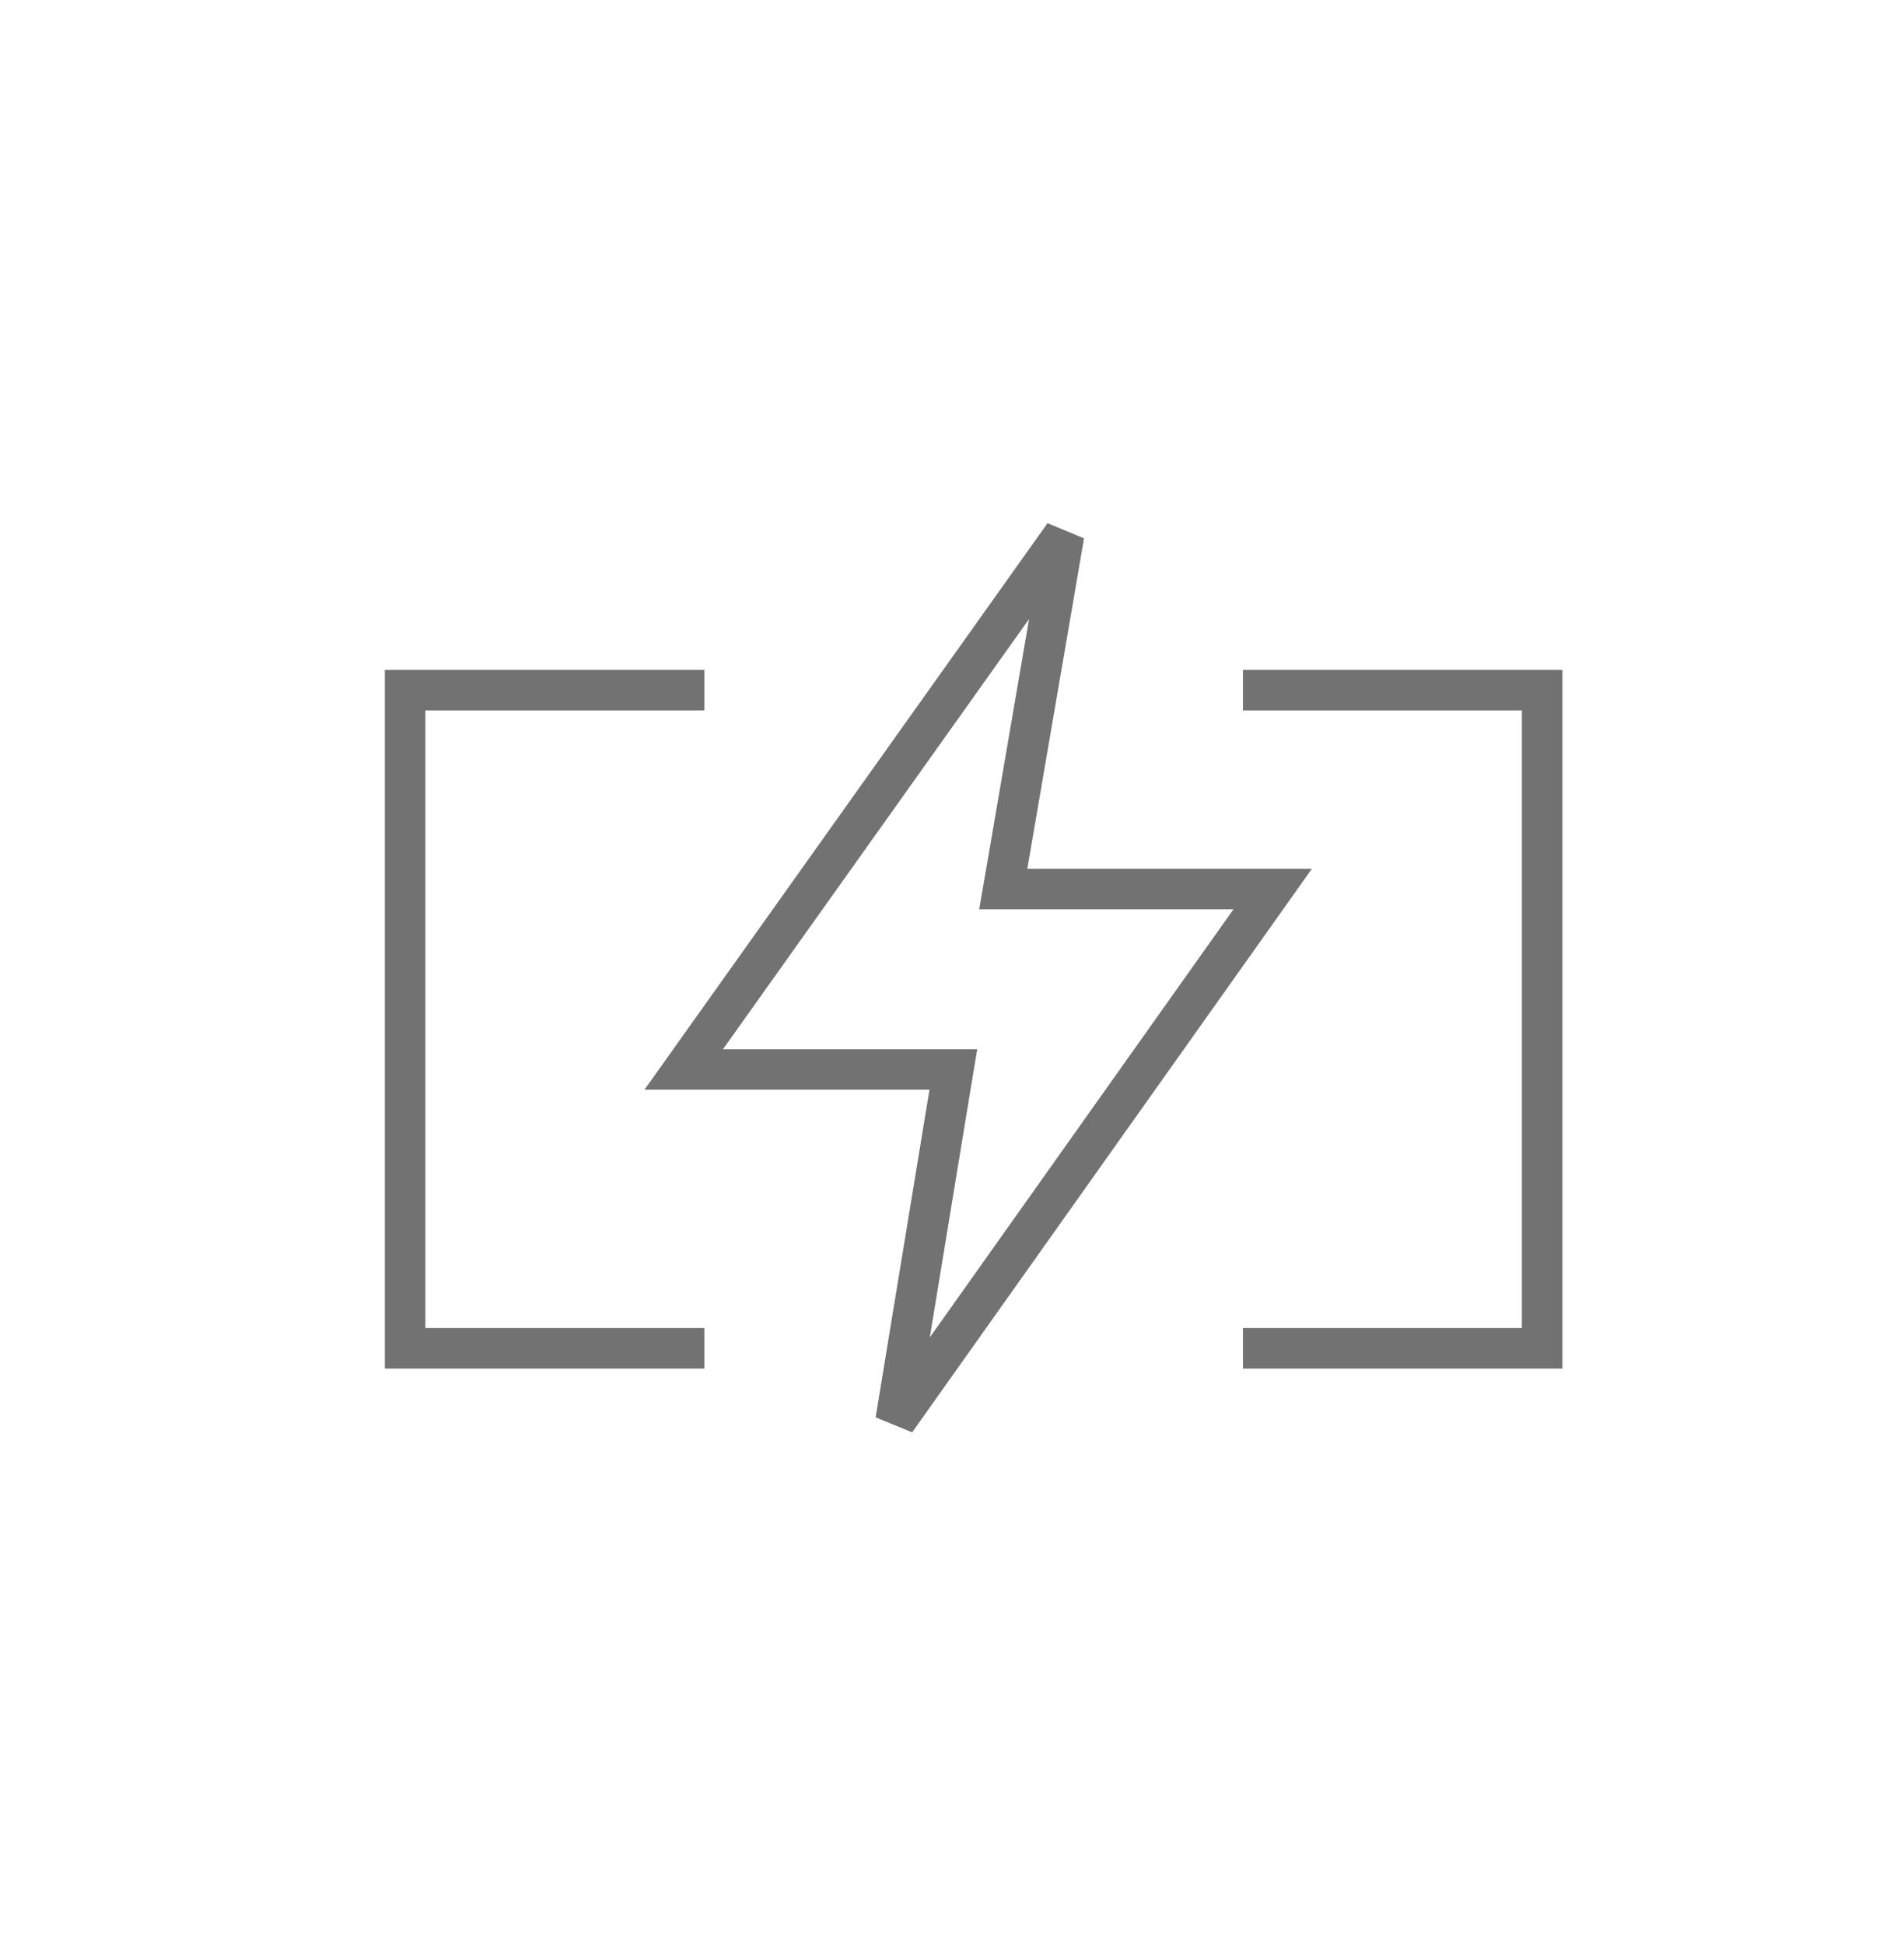
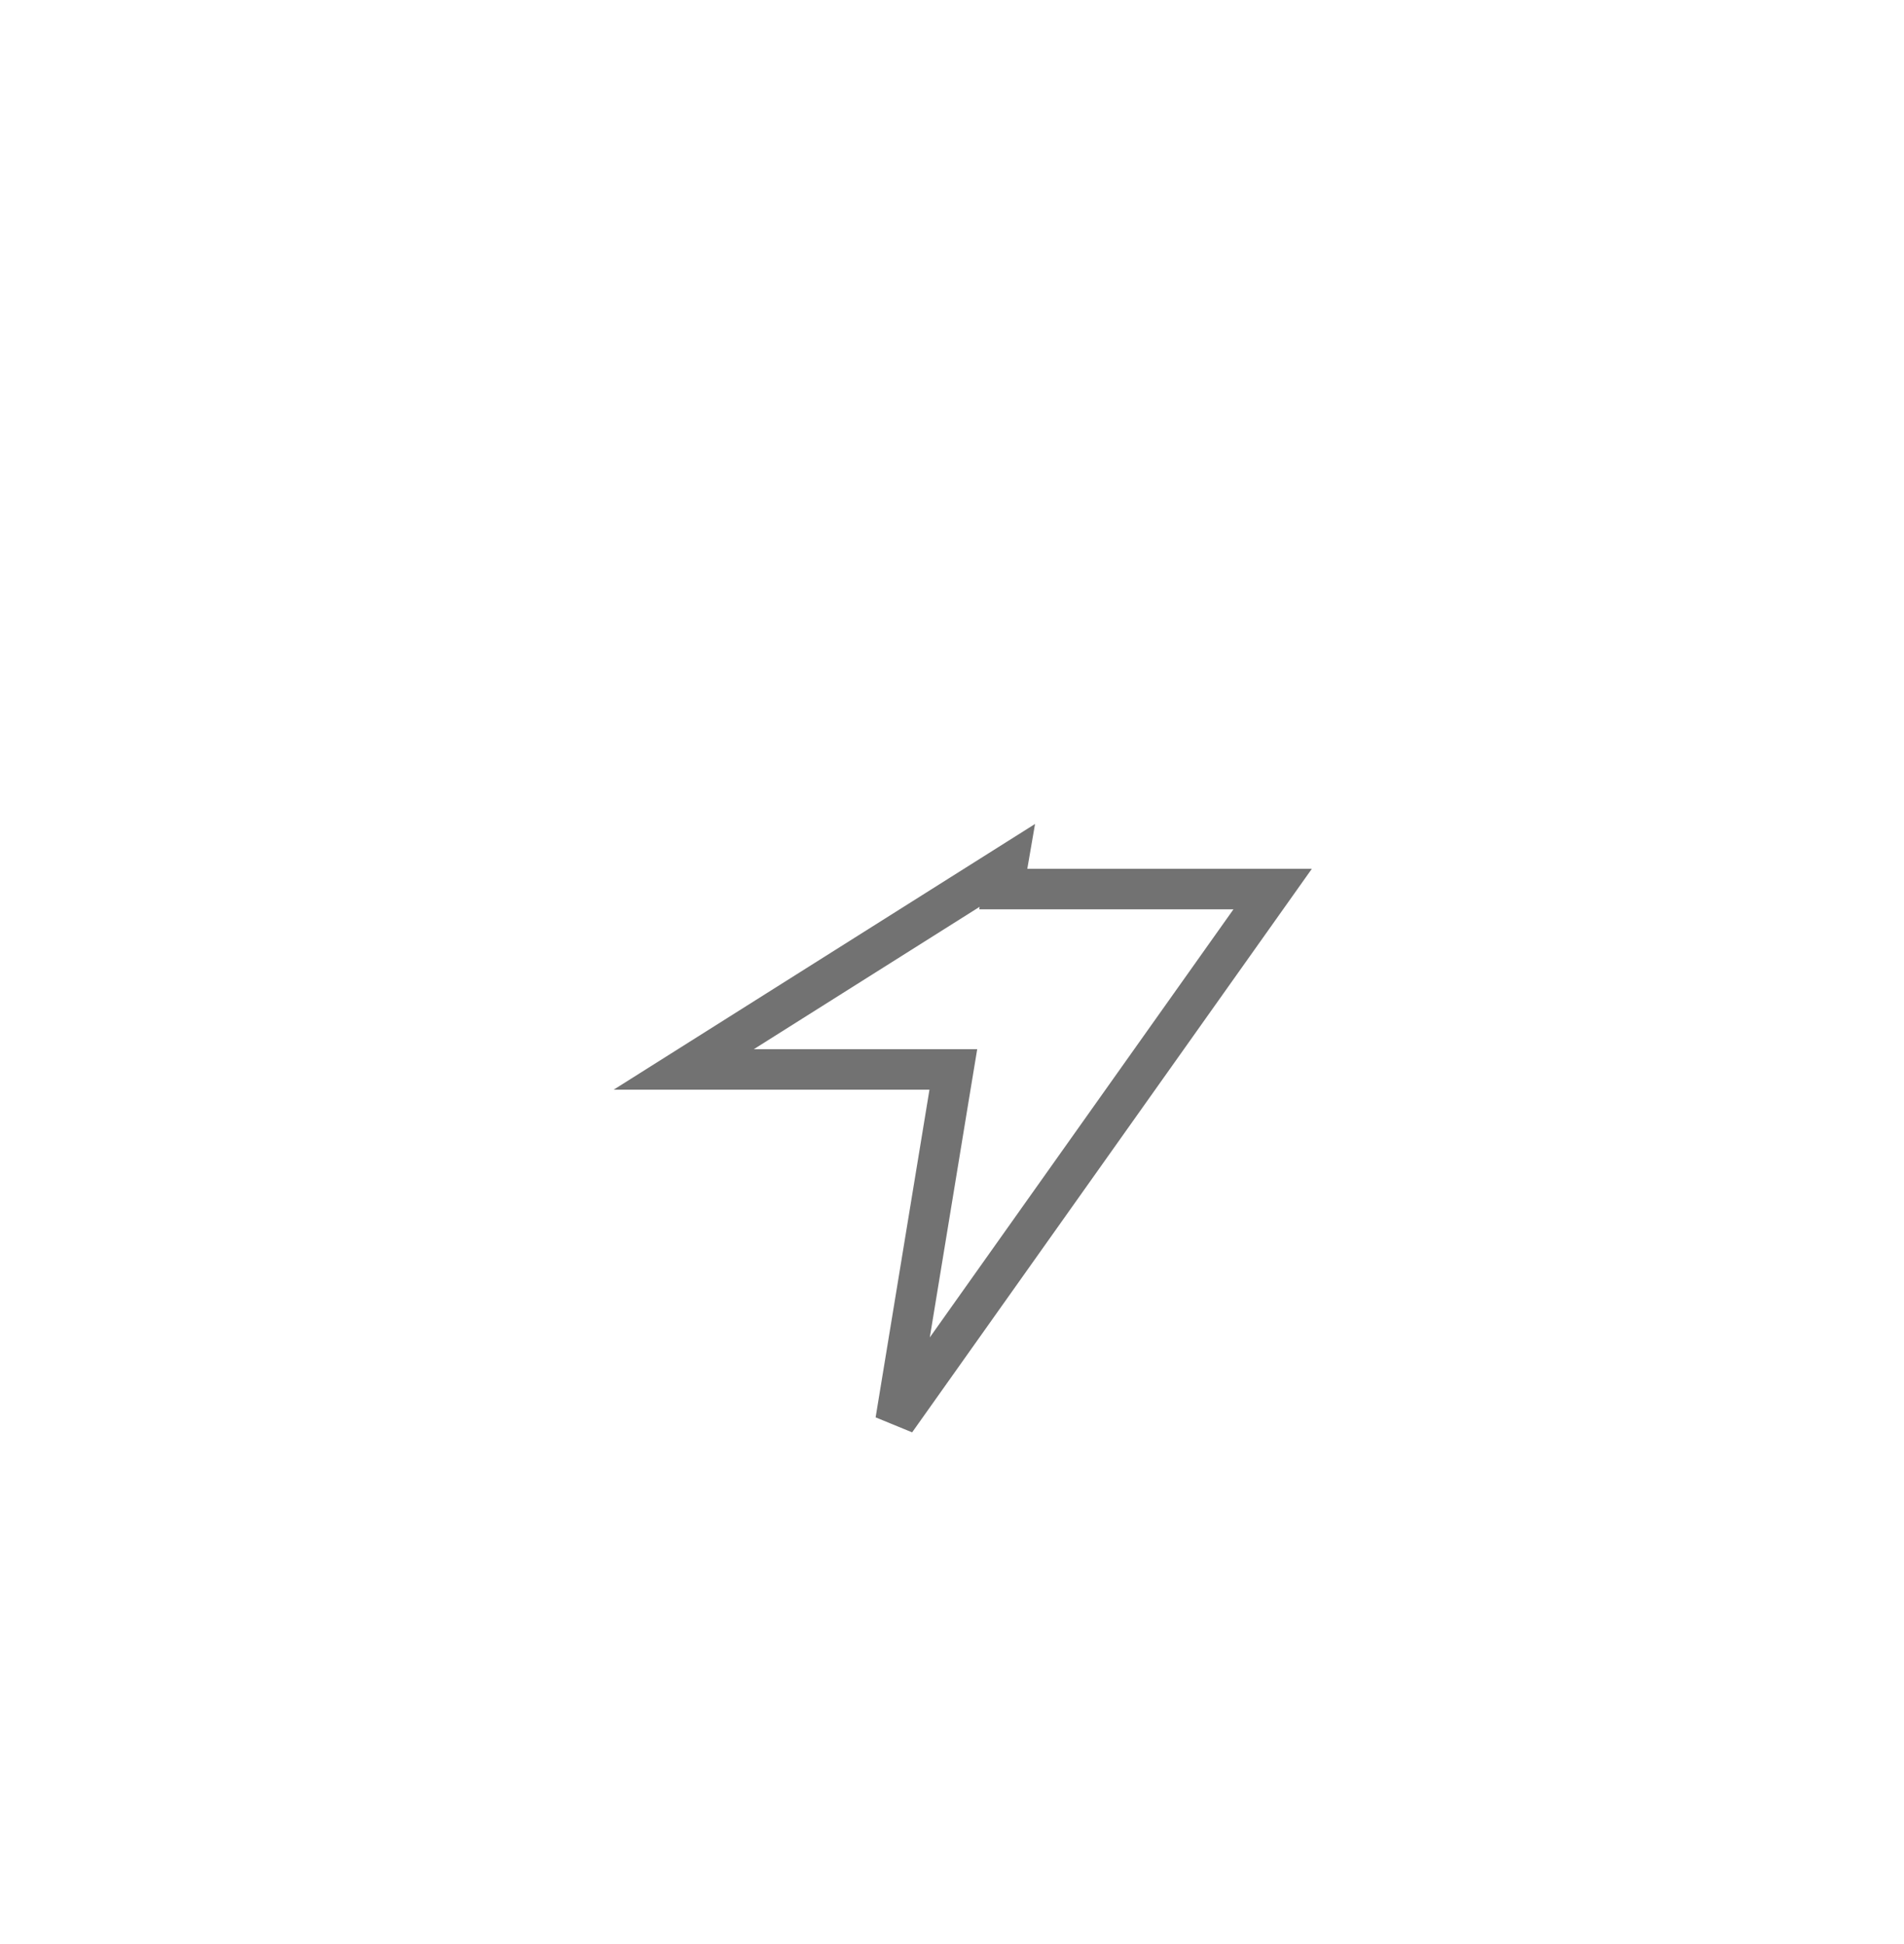
<svg xmlns="http://www.w3.org/2000/svg" width="47" height="48" viewBox="0 0 47 48" fill="none">
-   <path d="M25.358 21.951H31.415L22.108 35.075L23.437 26.985L23.533 26.404H22.944H16.878L26.266 13.207L24.866 21.366L24.765 21.951H25.358Z" stroke="#727272" />
-   <path d="M17.386 17.039H10V33.289H17.386" stroke="#727272" />
-   <path d="M30.682 33.289L38.068 33.289L38.068 17.039L30.682 17.039" stroke="#727272" />
+   <path d="M25.358 21.951H31.415L22.108 35.075L23.437 26.985L23.533 26.404H22.944H16.878L24.866 21.366L24.765 21.951H25.358Z" stroke="#727272" />
</svg>